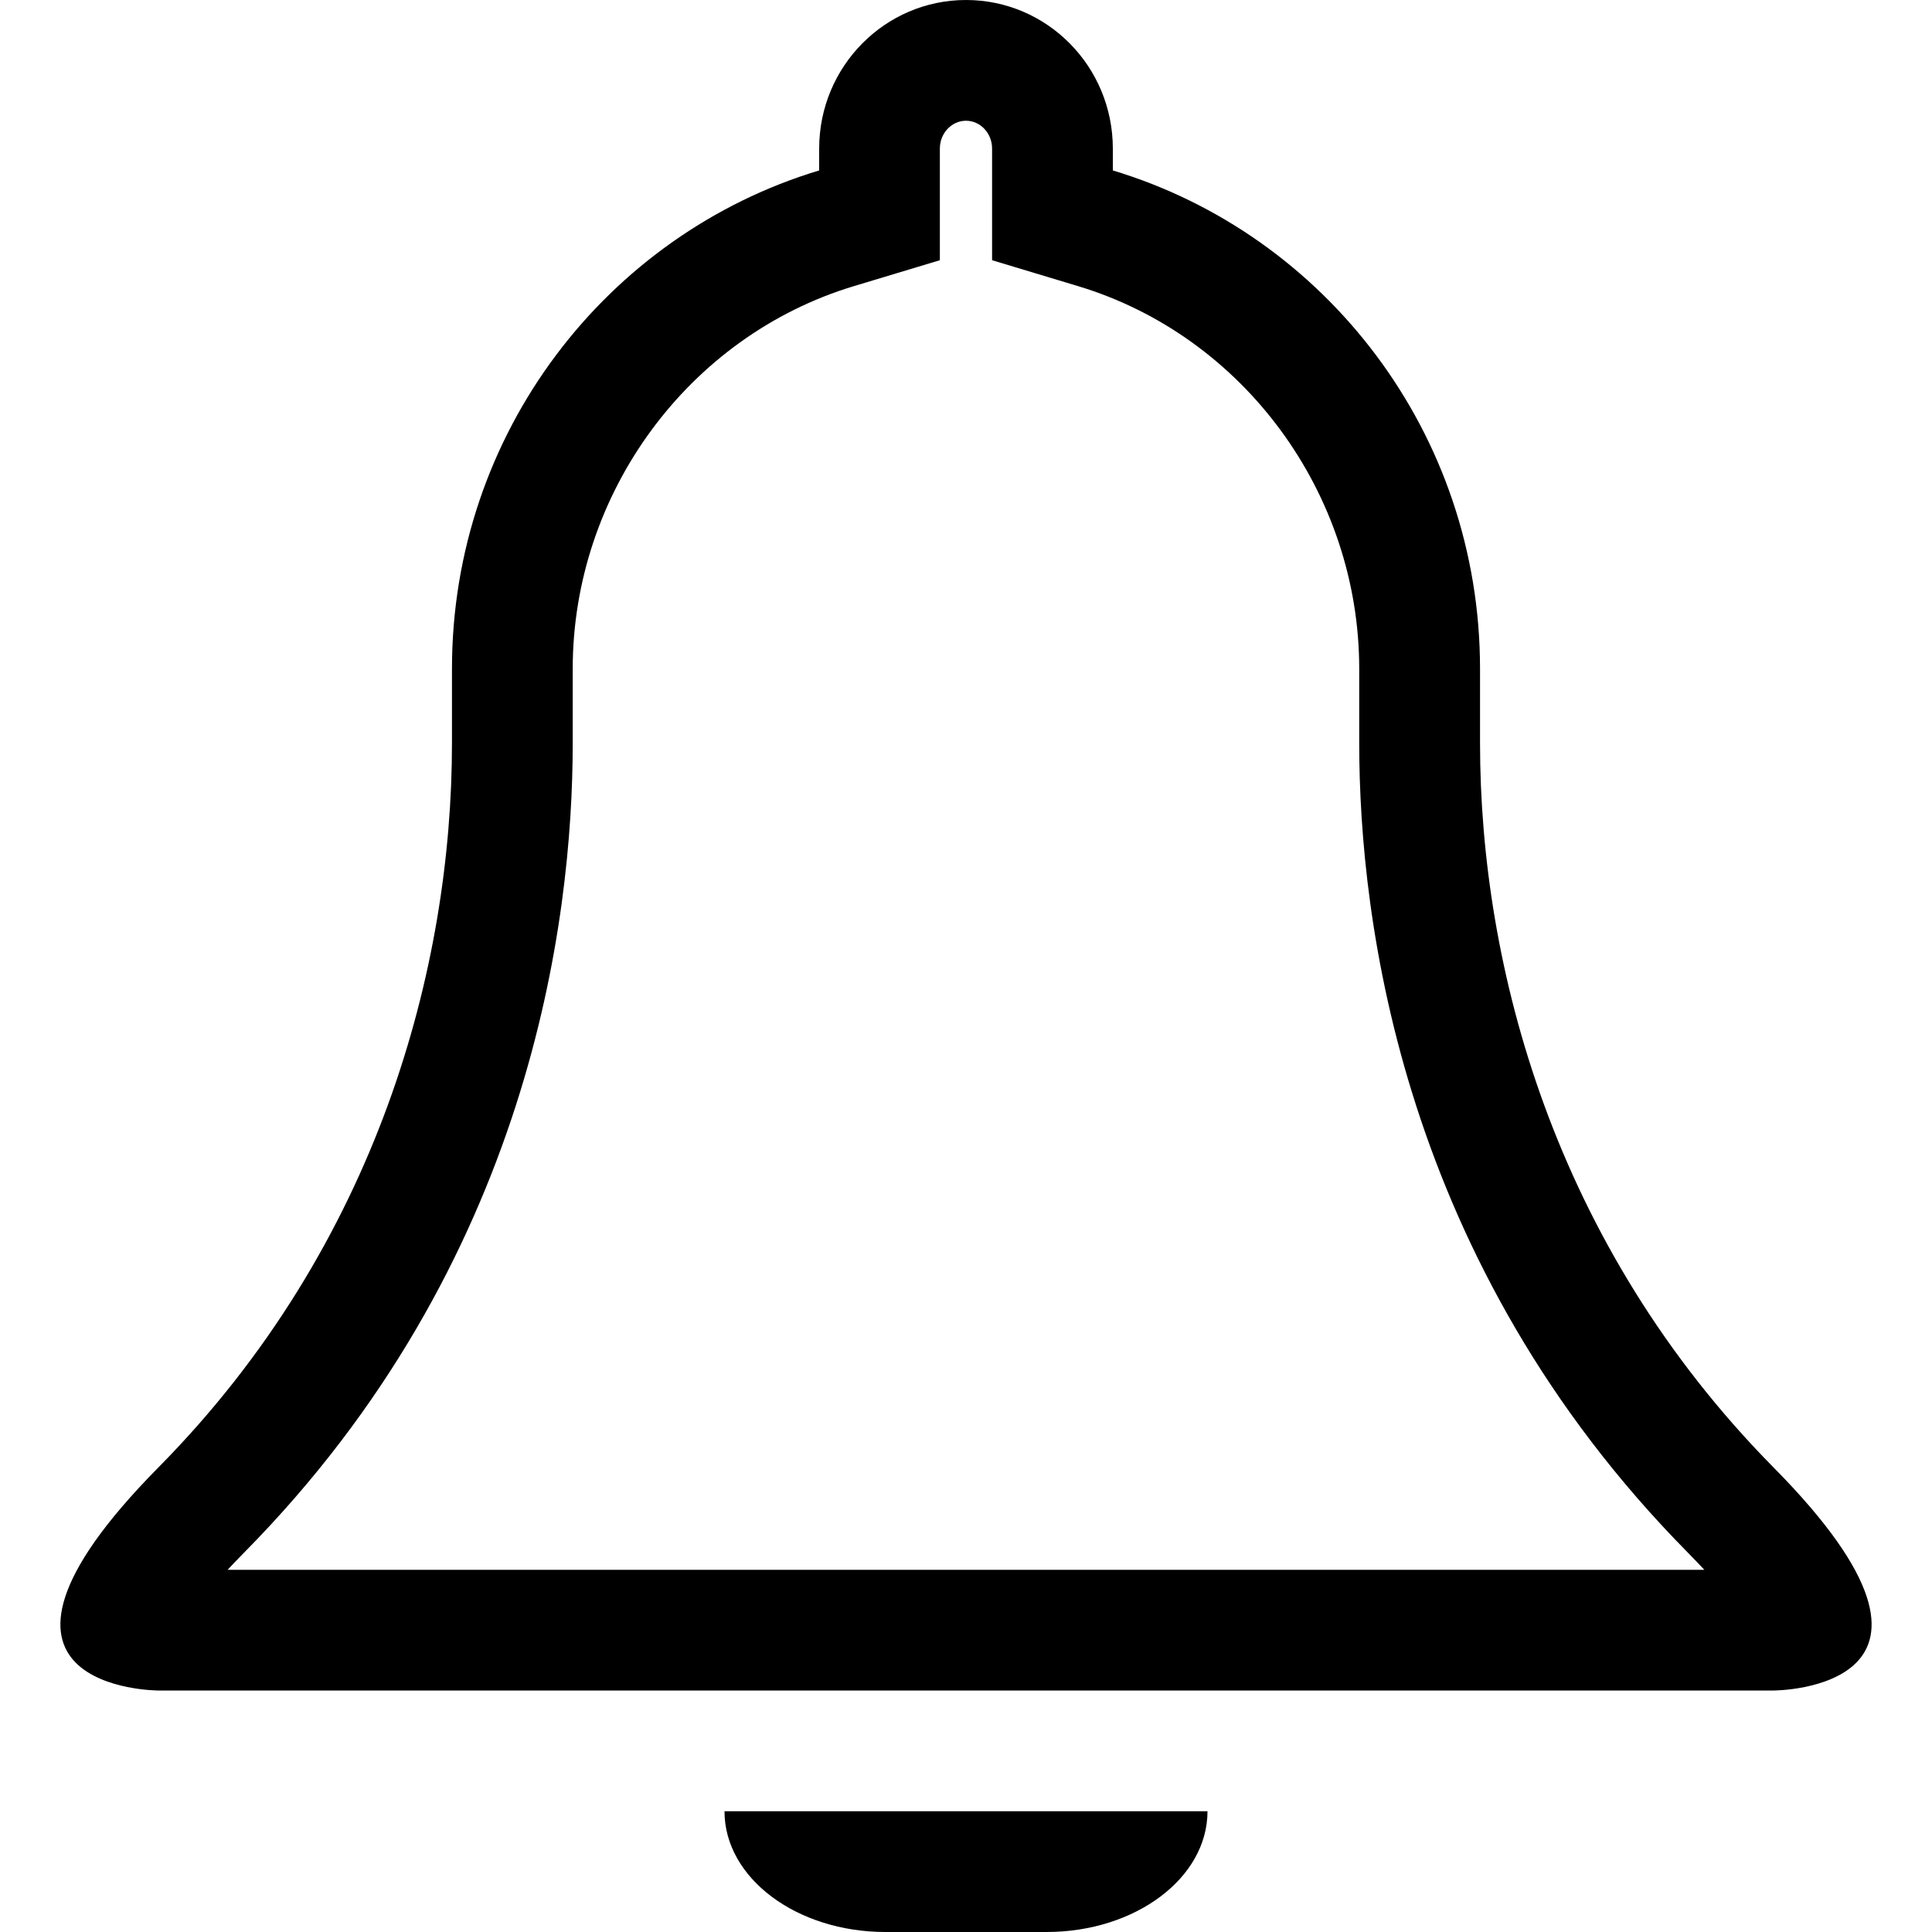
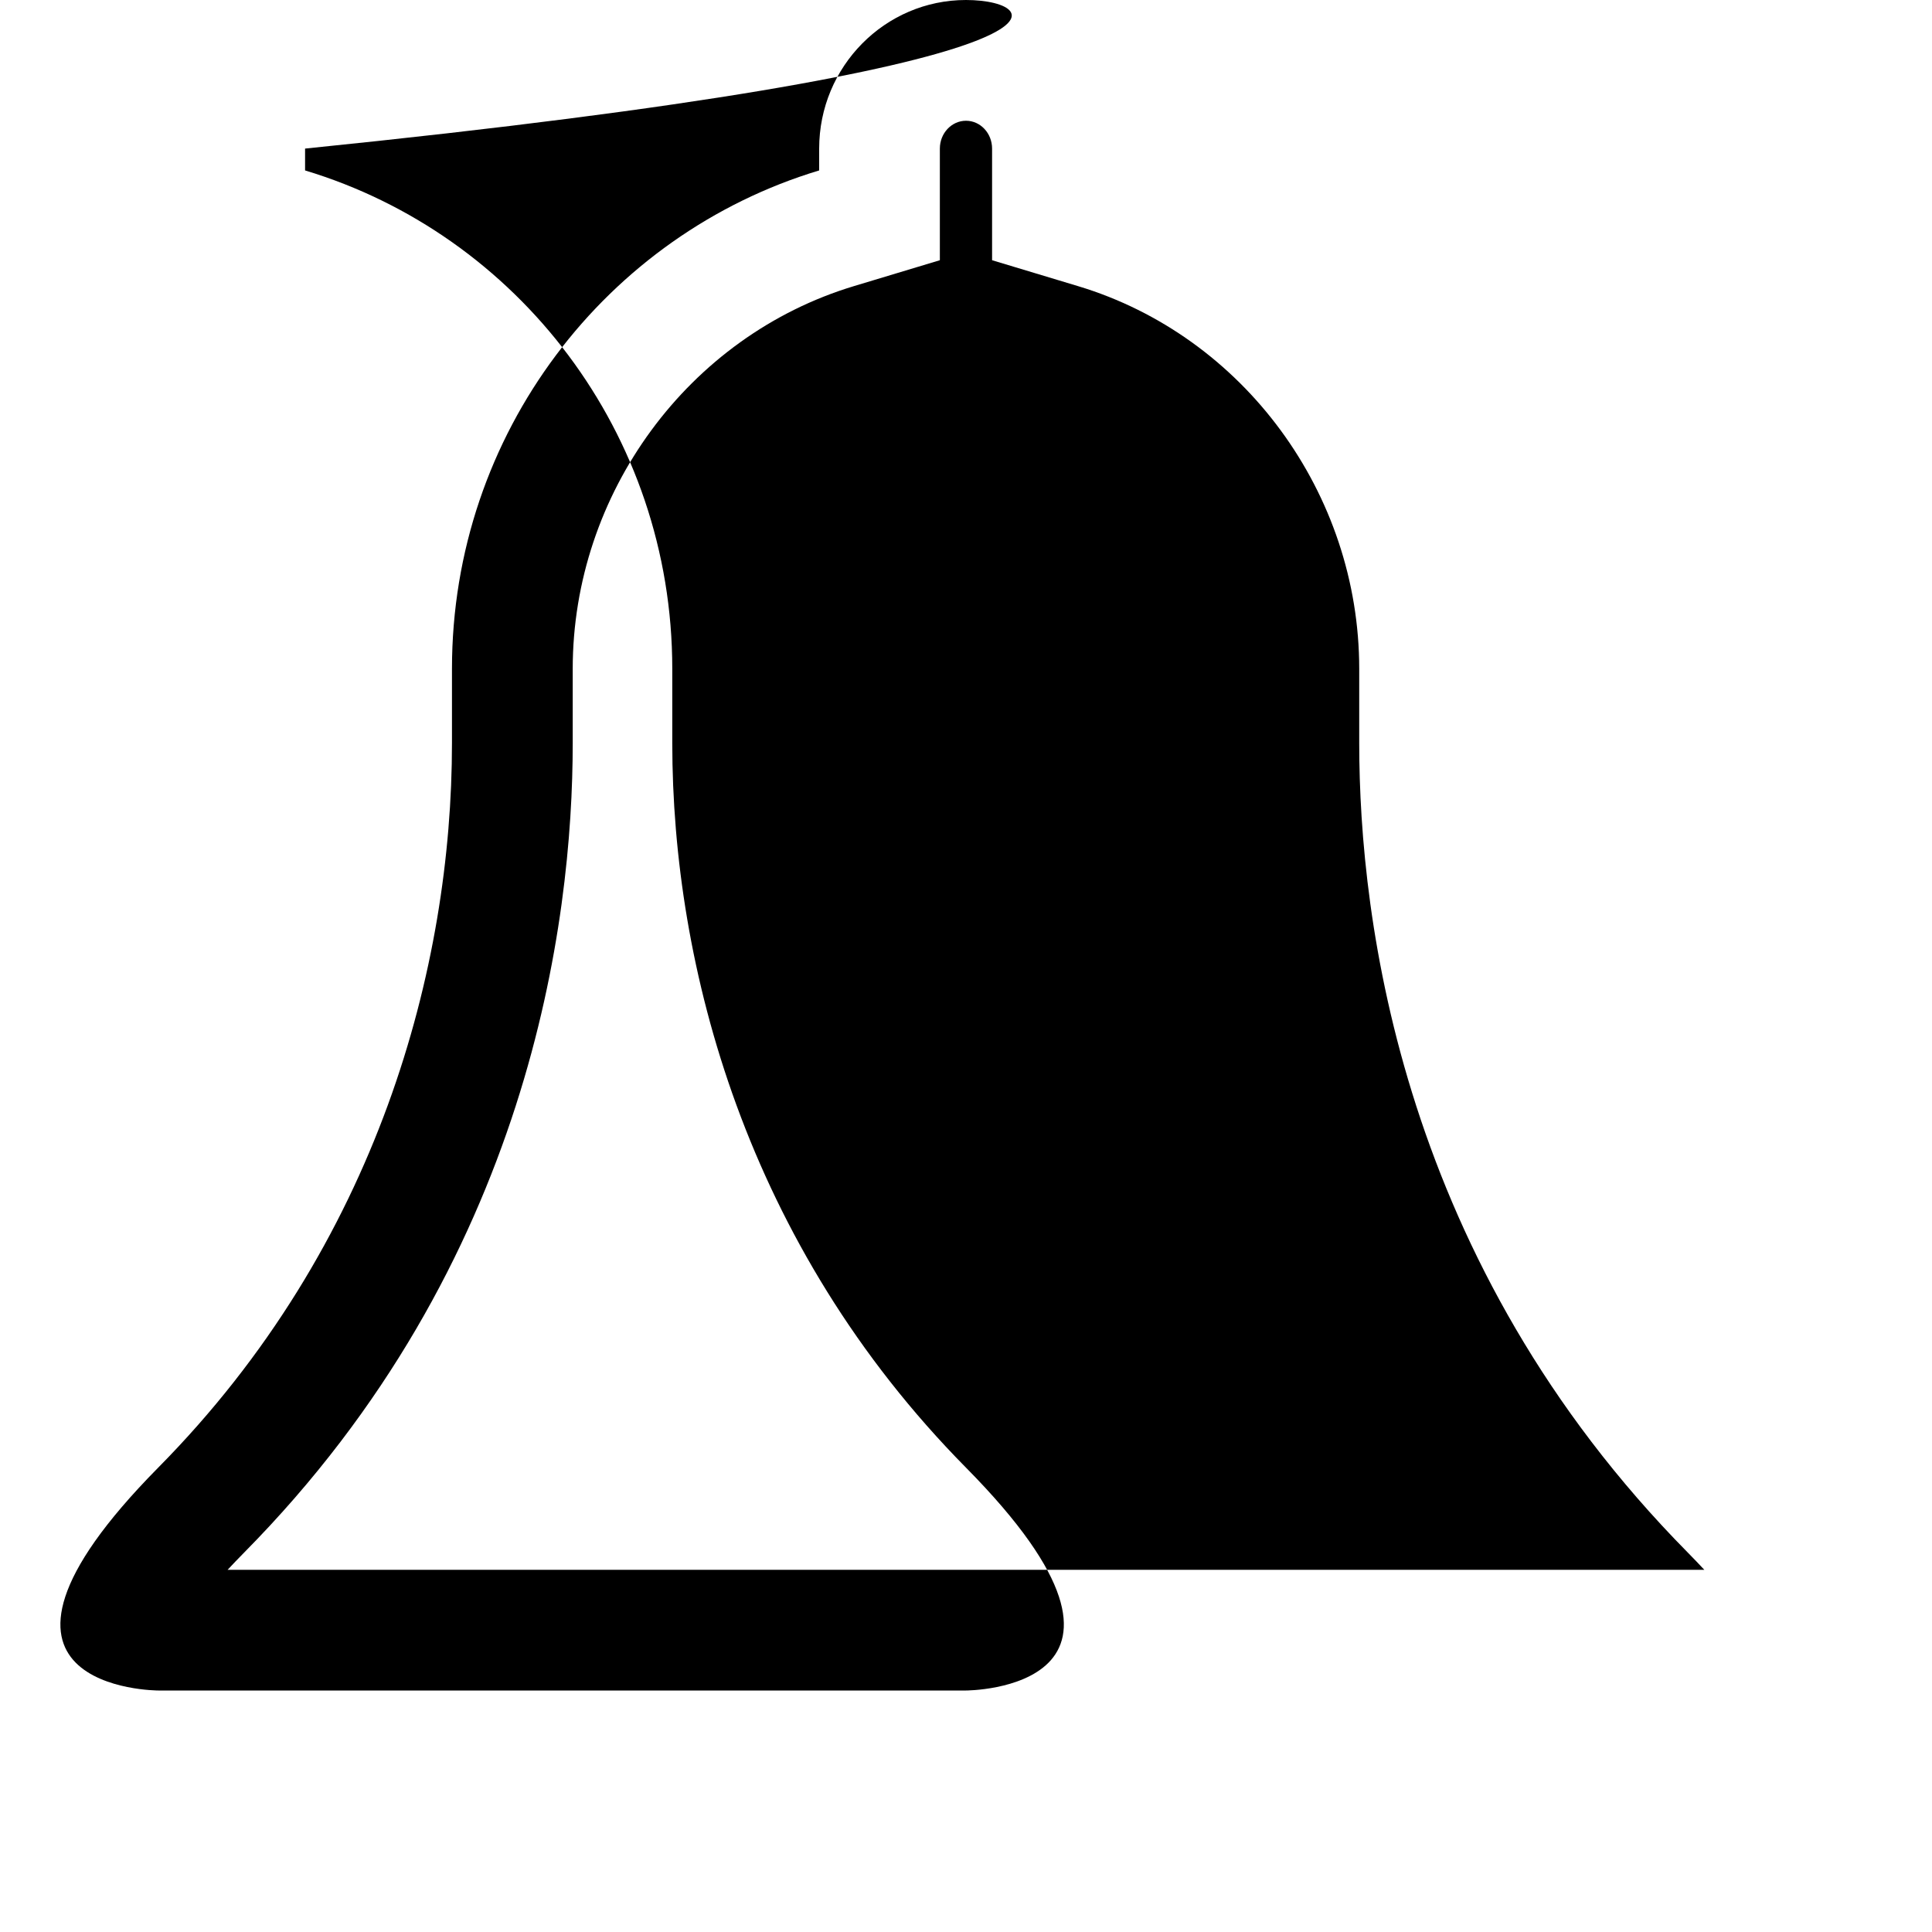
<svg xmlns="http://www.w3.org/2000/svg" version="1.1" id="Icons" x="0px" y="0px" viewBox="0 0 32 32" enable-background="new 0 0 32 32" xml:space="preserve">
  <g>
-     <path d="M16,2c0.239,0,0.432,0.207,0.432,0.461v0.362V4.31l1.423,0.429c2.743,0.826,4.658,3.432,4.658,6.339v1.231   c0,2.949,0.707,8.612,5.442,13.406c0.1,0.102,0.191,0.197,0.274,0.286H16H3.77c0.083-0.089,0.174-0.185,0.274-0.286   c4.735-4.792,5.442-10.456,5.442-13.406v-1.231c0-2.906,1.916-5.512,4.658-6.339l1.423-0.429V2.823V2.461   C15.567,2.207,15.761,2,16,2 M16,0c-1.342,0-2.432,1.102-2.432,2.461v0.362c-3.515,1.059-6.082,4.351-6.082,8.254v1.231   c0,3.692-1.215,8.307-4.865,12C-1.026,28,2.621,28,2.621,28H16h13.378c0,0,3.649,0,0-3.692c-3.647-3.693-4.864-8.308-4.864-12   v-1.231c0-3.903-2.565-7.195-6.082-8.254V2.461C18.432,1.102,17.344,0,16,0L16,0z" />
-     <path d="M20,30h-8c0,1.105,1.193,2,2.667,2h2.667C18.806,32,20,31.105,20,30L20,30z" />
+     <path d="M16,2c0.239,0,0.432,0.207,0.432,0.461v0.362V4.31l1.423,0.429c2.743,0.826,4.658,3.432,4.658,6.339v1.231   c0,2.949,0.707,8.612,5.442,13.406c0.1,0.102,0.191,0.197,0.274,0.286H16H3.77c0.083-0.089,0.174-0.185,0.274-0.286   c4.735-4.792,5.442-10.456,5.442-13.406v-1.231c0-2.906,1.916-5.512,4.658-6.339l1.423-0.429V2.823V2.461   C15.567,2.207,15.761,2,16,2 M16,0c-1.342,0-2.432,1.102-2.432,2.461v0.362c-3.515,1.059-6.082,4.351-6.082,8.254v1.231   c0,3.692-1.215,8.307-4.865,12C-1.026,28,2.621,28,2.621,28h13.378c0,0,3.649,0,0-3.692c-3.647-3.693-4.864-8.308-4.864-12   v-1.231c0-3.903-2.565-7.195-6.082-8.254V2.461C18.432,1.102,17.344,0,16,0L16,0z" />
  </g>
</svg>